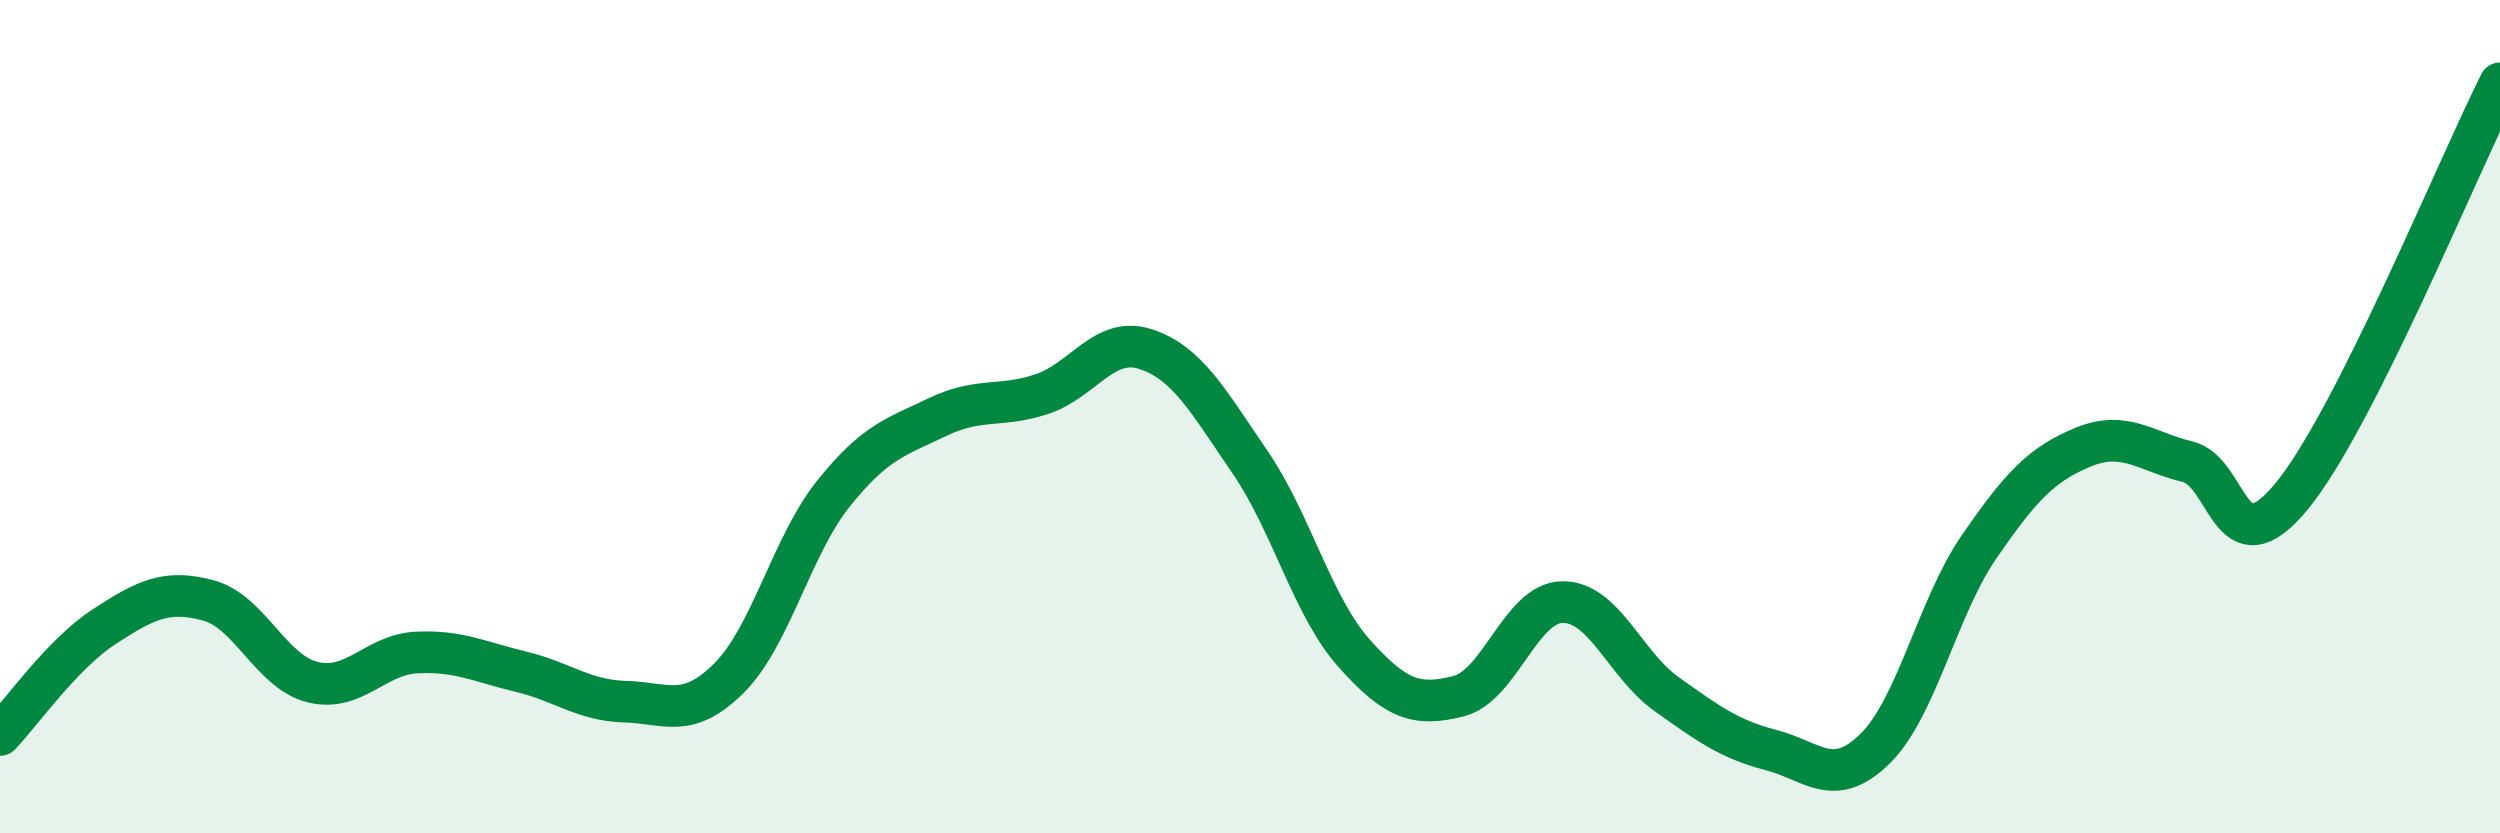
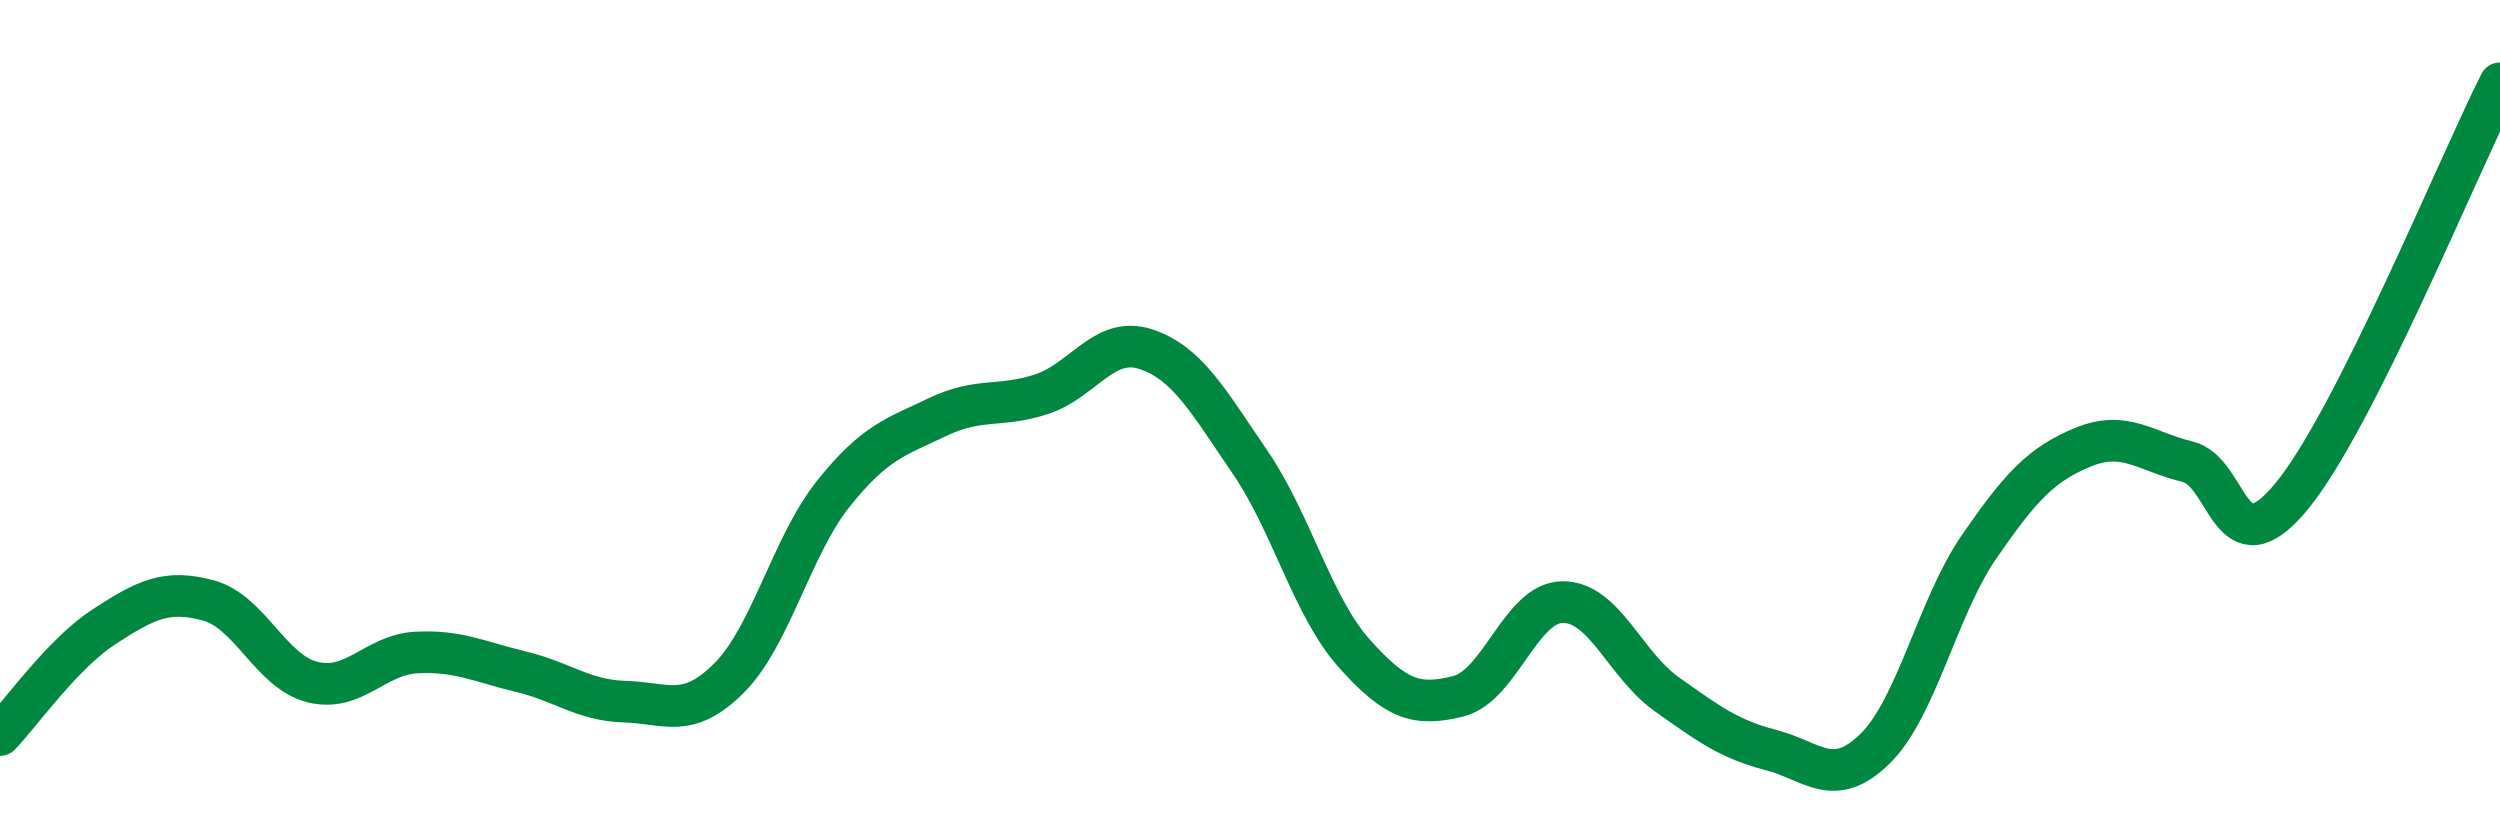
<svg xmlns="http://www.w3.org/2000/svg" width="60" height="20" viewBox="0 0 60 20">
-   <path d="M 0,17.64 C 0.5,17.12 1.5,15.69 2.5,15.04 C 3.5,14.39 4,14.14 5,14.41 C 6,14.68 6.5,16.12 7.5,16.37 C 8.5,16.62 9,15.71 10,15.66 C 11,15.61 11.5,15.88 12.5,16.12 C 13.5,16.36 14,16.81 15,16.84 C 16,16.87 16.5,17.27 17.5,16.27 C 18.5,15.27 19,13.1 20,11.85 C 21,10.6 21.5,10.49 22.5,10.01 C 23.5,9.53 24,9.79 25,9.46 C 26,9.13 26.5,8.05 27.5,8.38 C 28.5,8.71 29,9.63 30,11.09 C 31,12.55 31.5,14.56 32.5,15.68 C 33.5,16.8 34,16.96 35,16.71 C 36,16.46 36.5,14.46 37.5,14.45 C 38.5,14.44 39,15.95 40,16.66 C 41,17.37 41.5,17.74 42.5,18 C 43.5,18.26 44,18.95 45,17.97 C 46,16.99 46.5,14.57 47.5,13.12 C 48.5,11.67 49,11.14 50,10.73 C 51,10.32 51.5,10.84 52.5,11.08 C 53.5,11.32 53.5,13.73 55,11.91 C 56.5,10.09 59,3.98 60,2L60 20L0 20Z" fill="#008740" opacity="0.1" stroke-linecap="round" stroke-linejoin="round" />
  <path d="M 0,17.64 C 0.5,17.12 1.5,15.69 2.5,15.04 C 3.5,14.39 4,14.14 5,14.41 C 6,14.68 6.5,16.12 7.5,16.37 C 8.5,16.62 9,15.71 10,15.66 C 11,15.61 11.5,15.88 12.5,16.12 C 13.5,16.36 14,16.81 15,16.84 C 16,16.87 16.5,17.27 17.5,16.27 C 18.5,15.27 19,13.1 20,11.85 C 21,10.6 21.5,10.49 22.5,10.01 C 23.5,9.53 24,9.79 25,9.46 C 26,9.13 26.5,8.05 27.5,8.38 C 28.5,8.71 29,9.63 30,11.09 C 31,12.55 31.5,14.56 32.5,15.68 C 33.5,16.8 34,16.96 35,16.71 C 36,16.46 36.5,14.46 37.5,14.45 C 38.5,14.44 39,15.95 40,16.66 C 41,17.37 41.5,17.74 42.5,18 C 43.5,18.26 44,18.95 45,17.97 C 46,16.99 46.5,14.57 47.5,13.12 C 48.5,11.67 49,11.14 50,10.73 C 51,10.32 51.5,10.84 52.5,11.08 C 53.5,11.32 53.5,13.73 55,11.91 C 56.5,10.09 59,3.98 60,2" stroke="#008740" stroke-width="1" fill="none" stroke-linecap="round" stroke-linejoin="round" />
</svg>